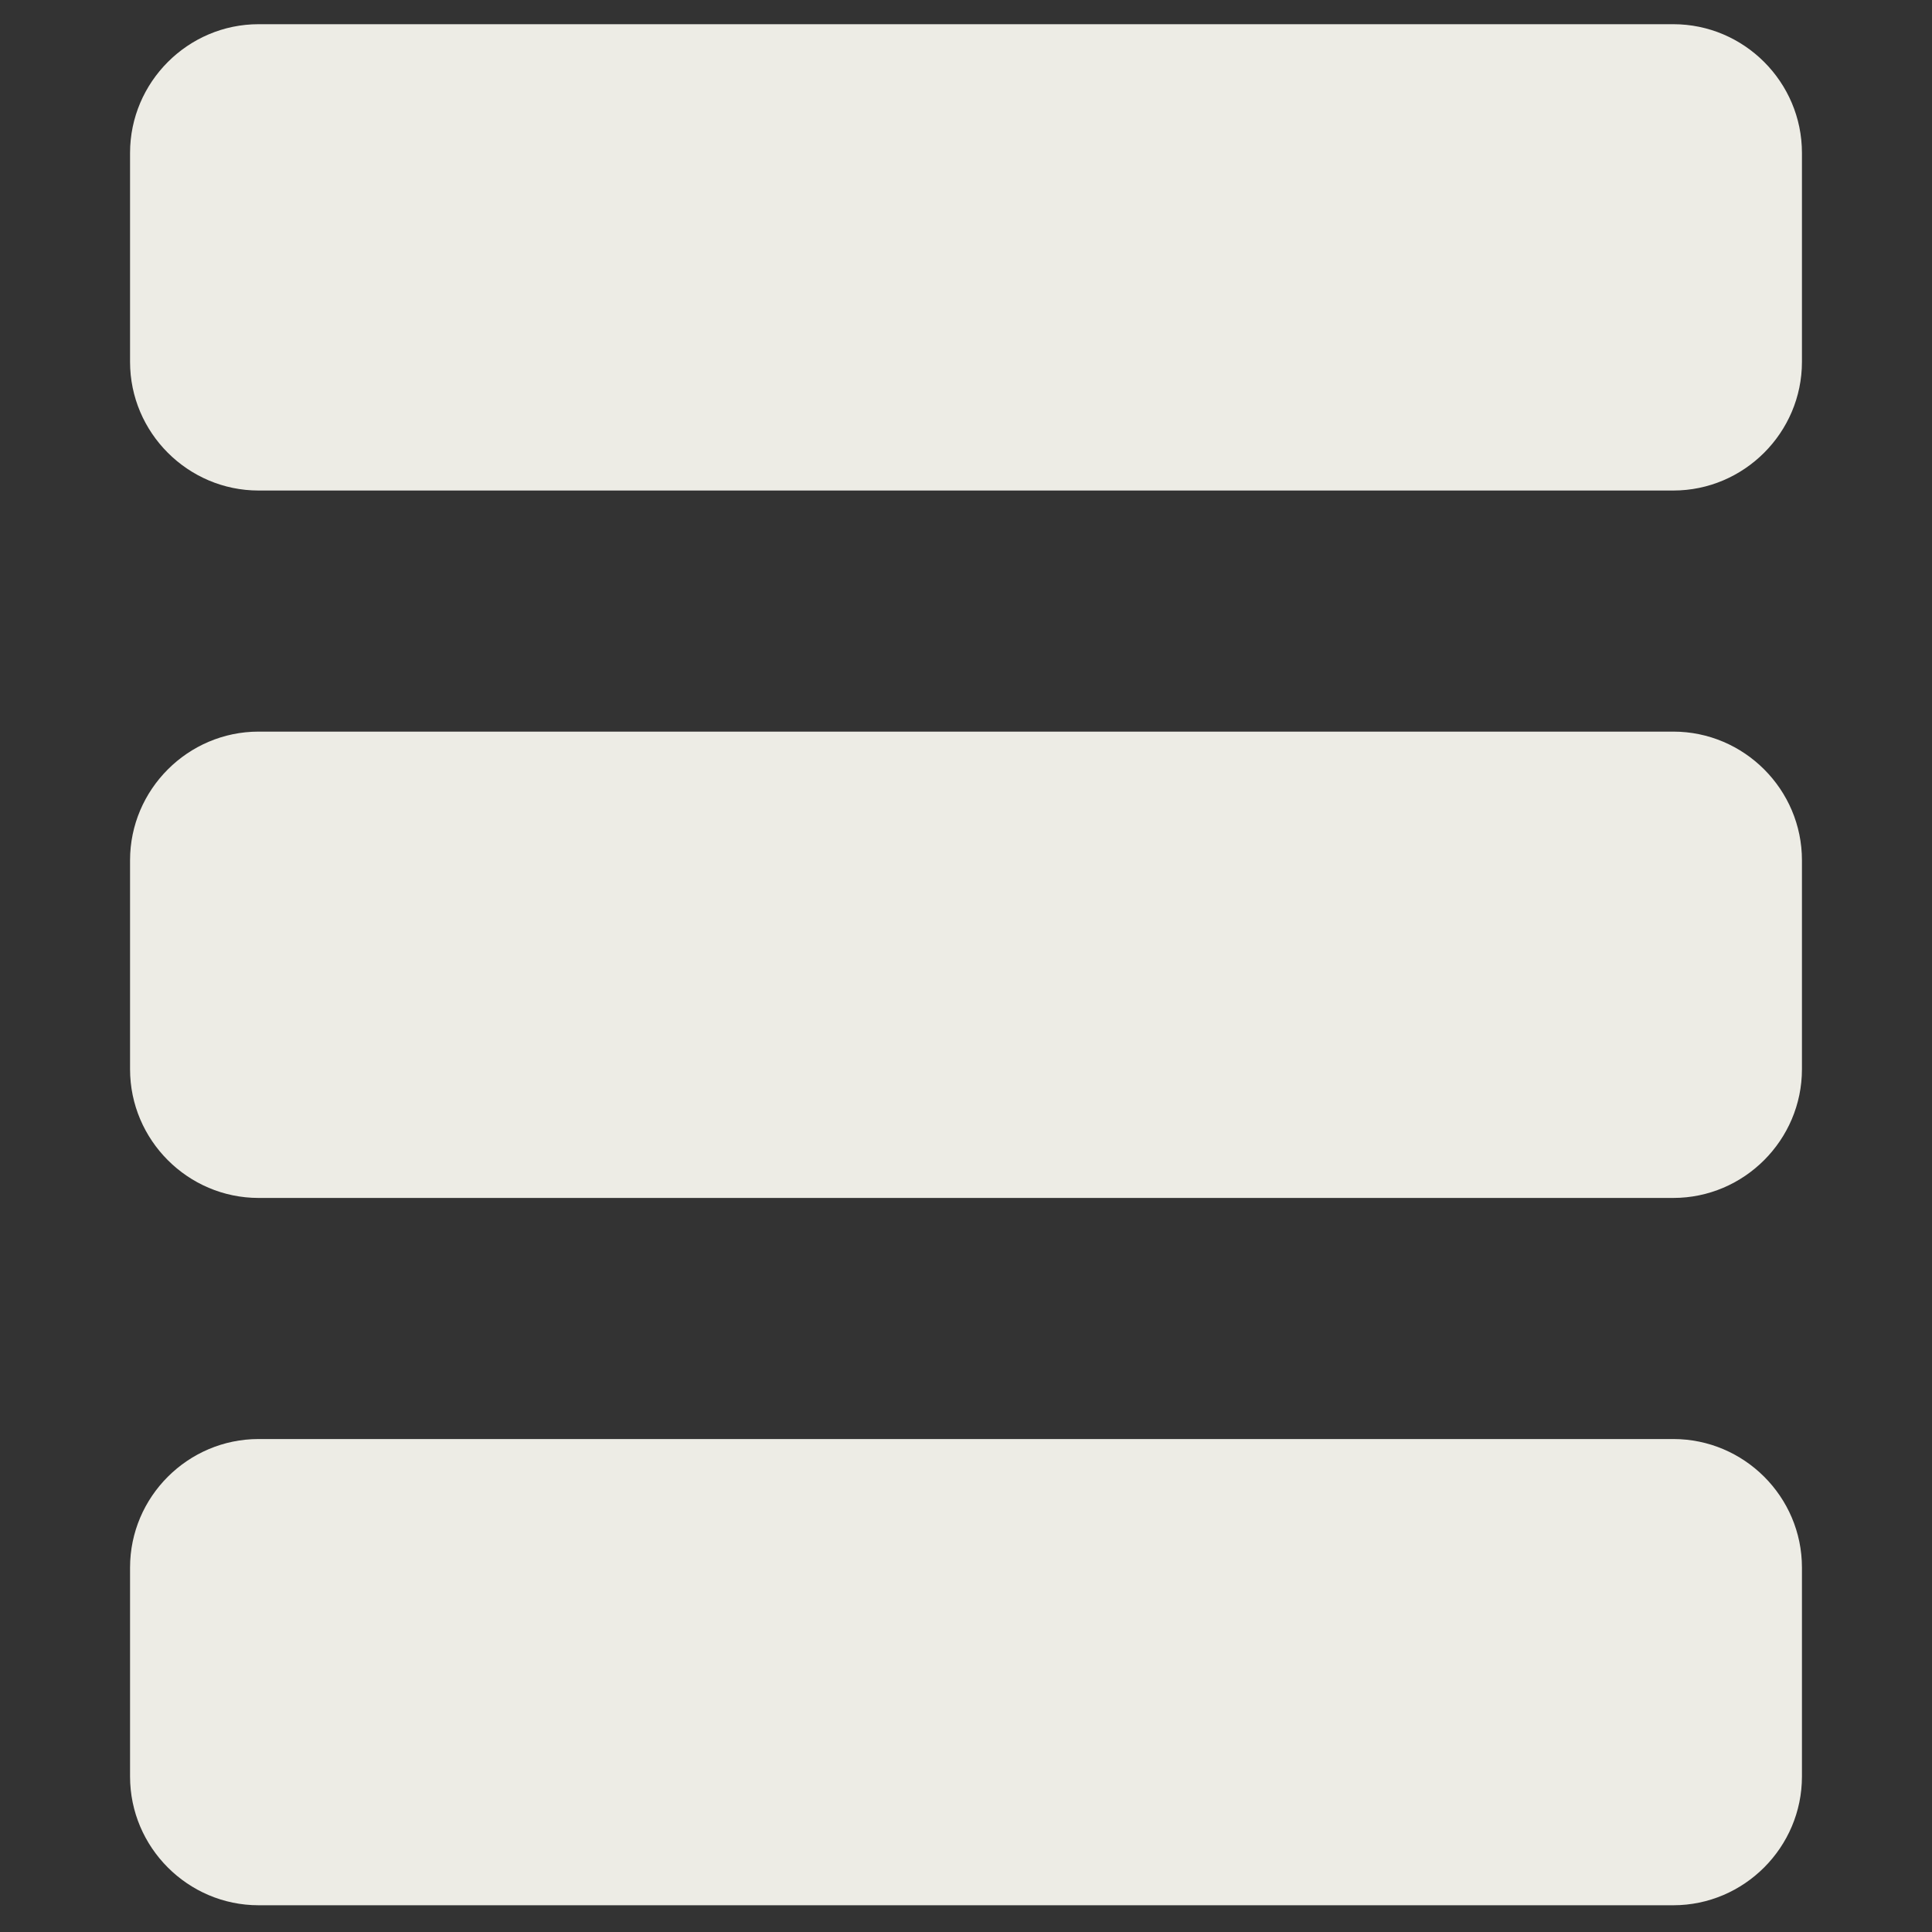
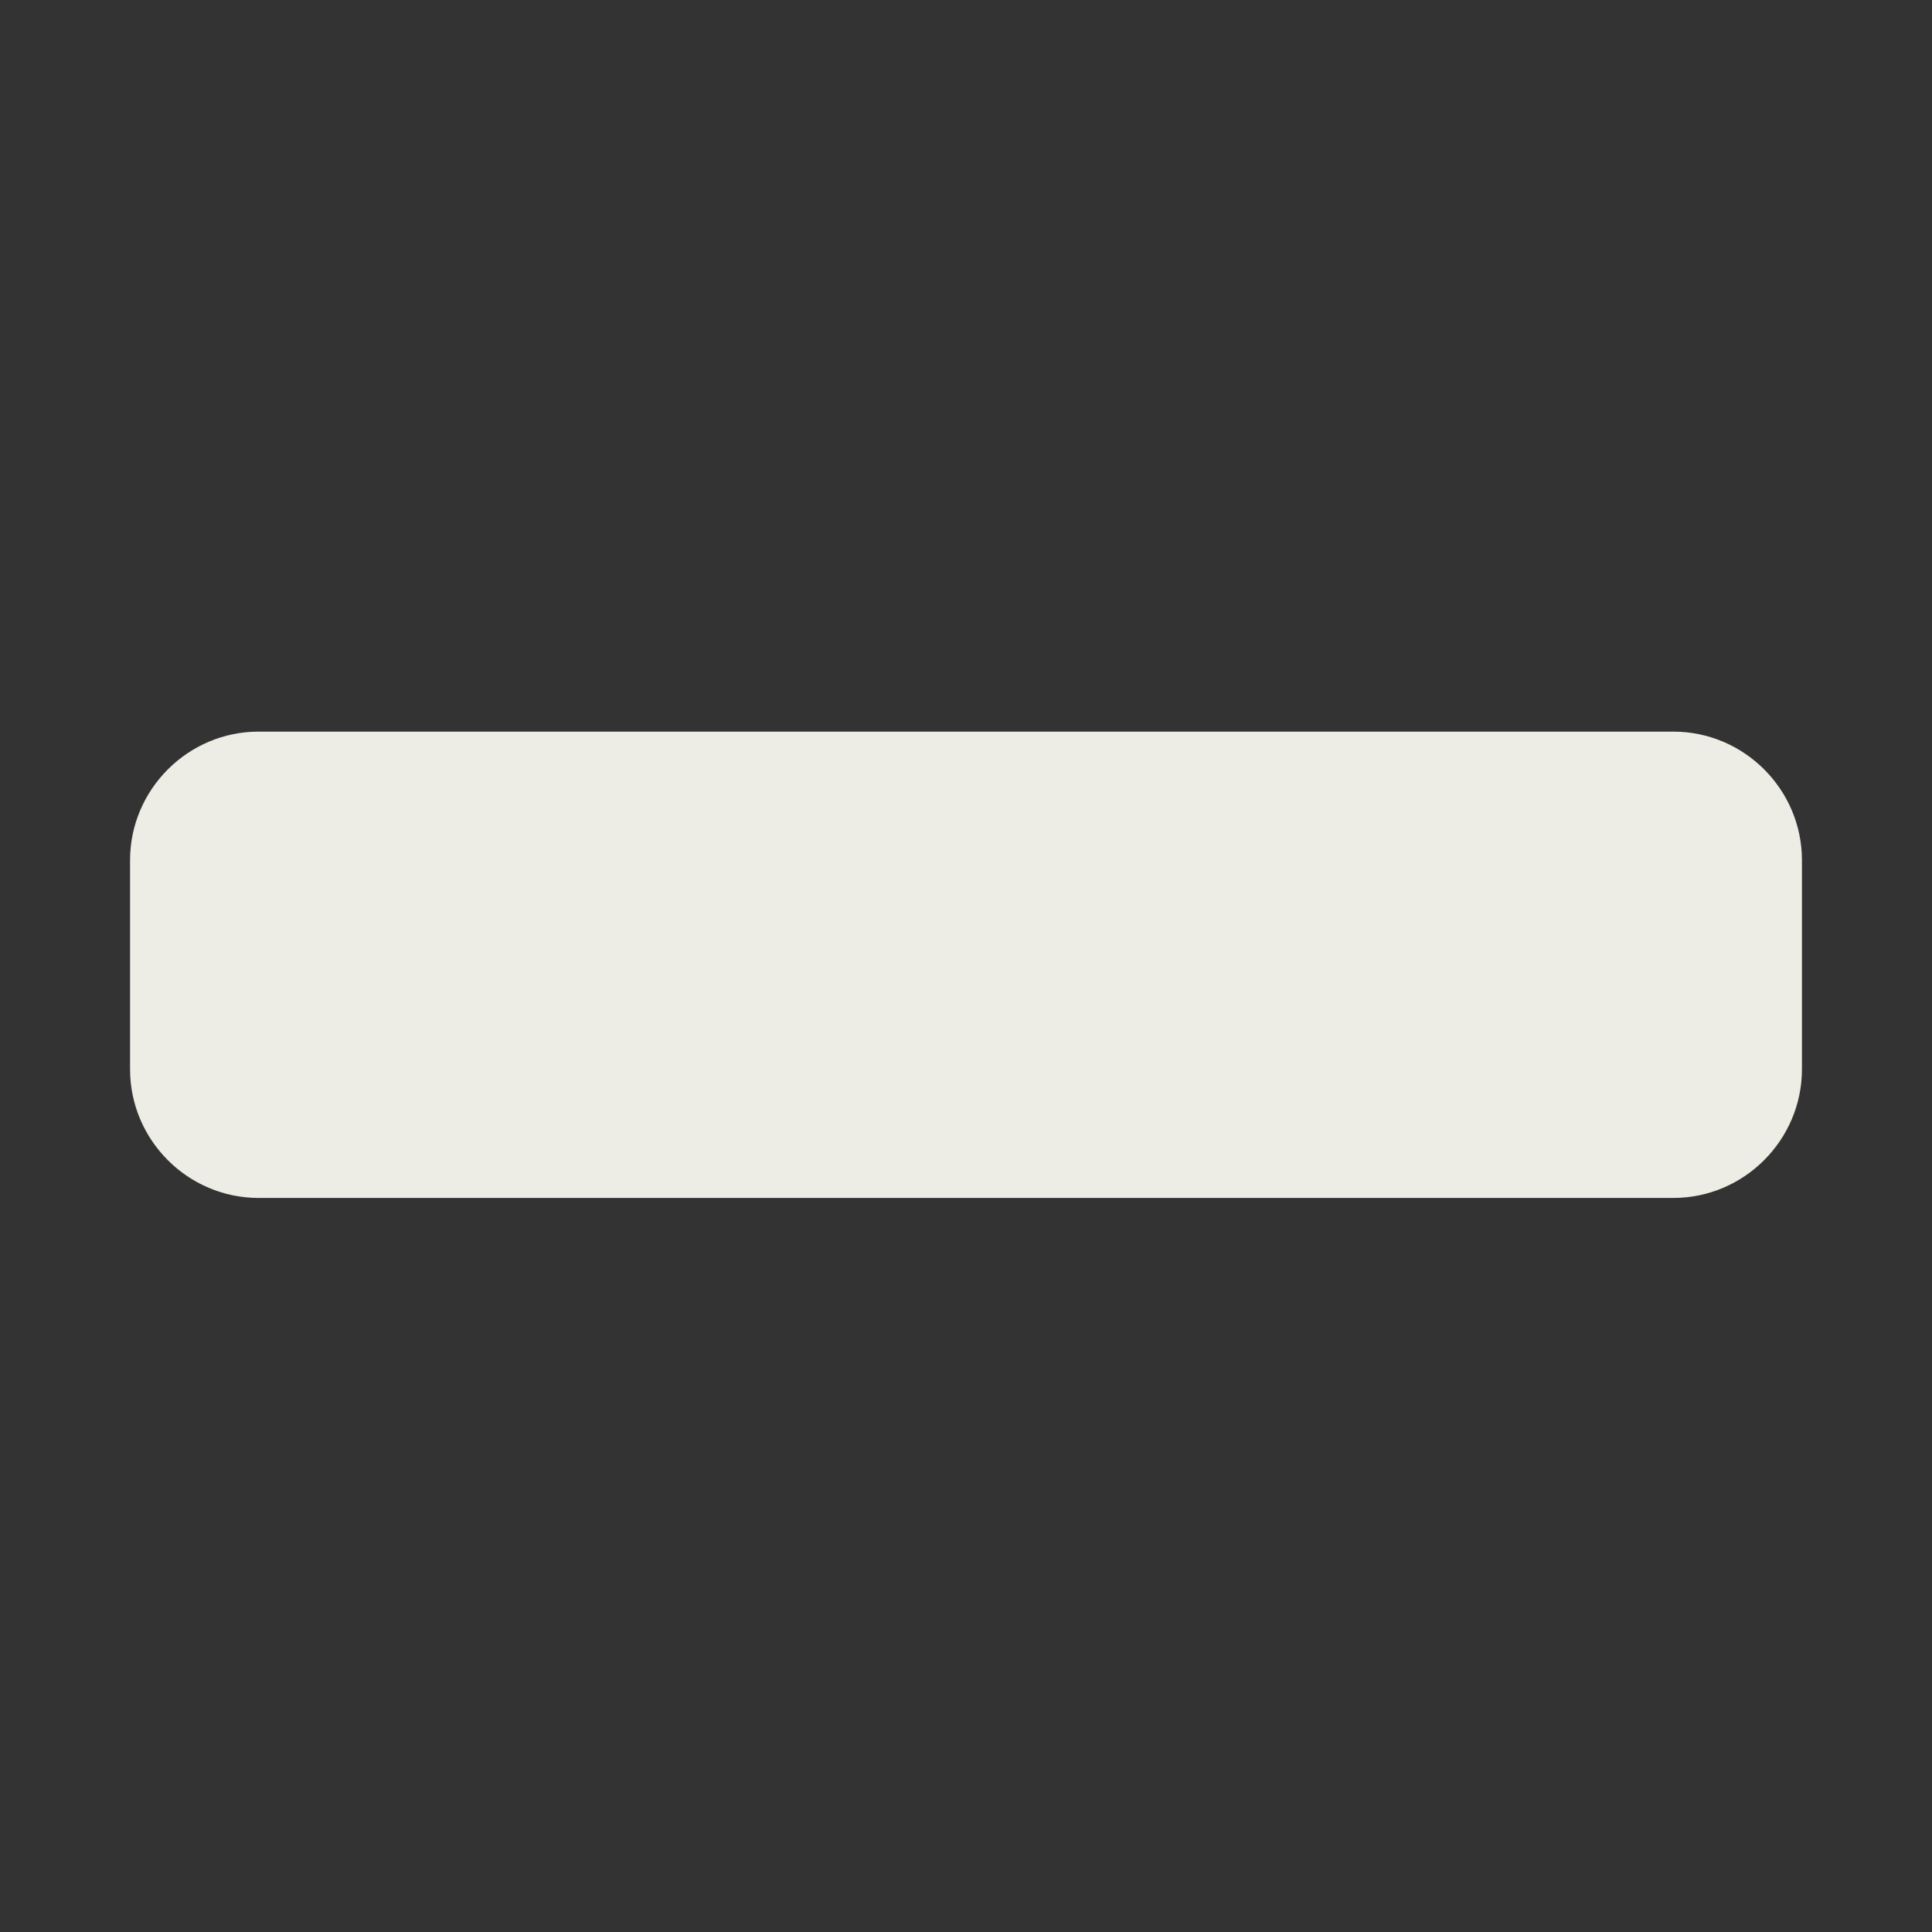
<svg xmlns="http://www.w3.org/2000/svg" xmlns:ns1="http://www.inkscape.org/namespaces/inkscape" xmlns:ns2="http://sodipodi.sourceforge.net/DTD/sodipodi-0.dtd" version="1.1" x="0px" y="0px" width="19px" height="19px" viewBox="0 0 19 19" enable-background="new 0 0 19 19" xml:space="preserve" id="svg2" ns1:version="0.91 r" ns2:docname="mnuMobile.svg">
  <rect x="0" y="0" width="19" height="19" fill="#333333" stroke="none" />
  <defs id="defs552" />
  <ns2:namedview pagecolor="#ffffff" bordercolor="#666666" borderopacity="1" objecttolerance="10" gridtolerance="10" guidetolerance="10" ns1:pageopacity="0" ns1:pageshadow="2" ns1:window-width="1309" ns1:window-height="744" id="namedview550" showgrid="false" ns1:zoom="4.3915053" ns1:cx="92.579811" ns1:cy="-22.339986" ns1:window-x="57" ns1:window-y="24" ns1:window-maximized="1" ns1:current-layer="g542" />
  <g id="mobile">
    <g id="g542">
-       <path fill="#F2F2F2" d="M17.721,3.559c0,0.695-0.569,1.265-1.265,1.265H2.543c-0.695,0-1.264-0.569-1.264-1.265V1.504    c0-0.696,0.569-1.266,1.264-1.266h13.913c0.696,0,1.265,0.569,1.265,1.266V3.559z" id="path544" style="fill:#edece5" />
-       <path fill="#F2F2F2" d="M17.721,17.471c0,0.696-0.569,1.266-1.265,1.266H2.543c-0.695,0-1.264-0.569-1.264-1.266v-2.055    c0-0.696,0.569-1.264,1.264-1.264h13.913c0.696,0,1.265,0.567,1.265,1.264V17.471z" id="path546" style="fill:#edece5" />
      <path fill="#F2F2F2" d="M17.721,10.515c0,0.696-0.569,1.266-1.265,1.266H2.543c-0.695,0-1.264-0.569-1.264-1.266V8.46    c0-0.695,0.569-1.265,1.264-1.265h13.913c0.696,0,1.265,0.569,1.265,1.265V10.515z" id="path548" style="fill:#edece5" />
    </g>
  </g>
</svg>